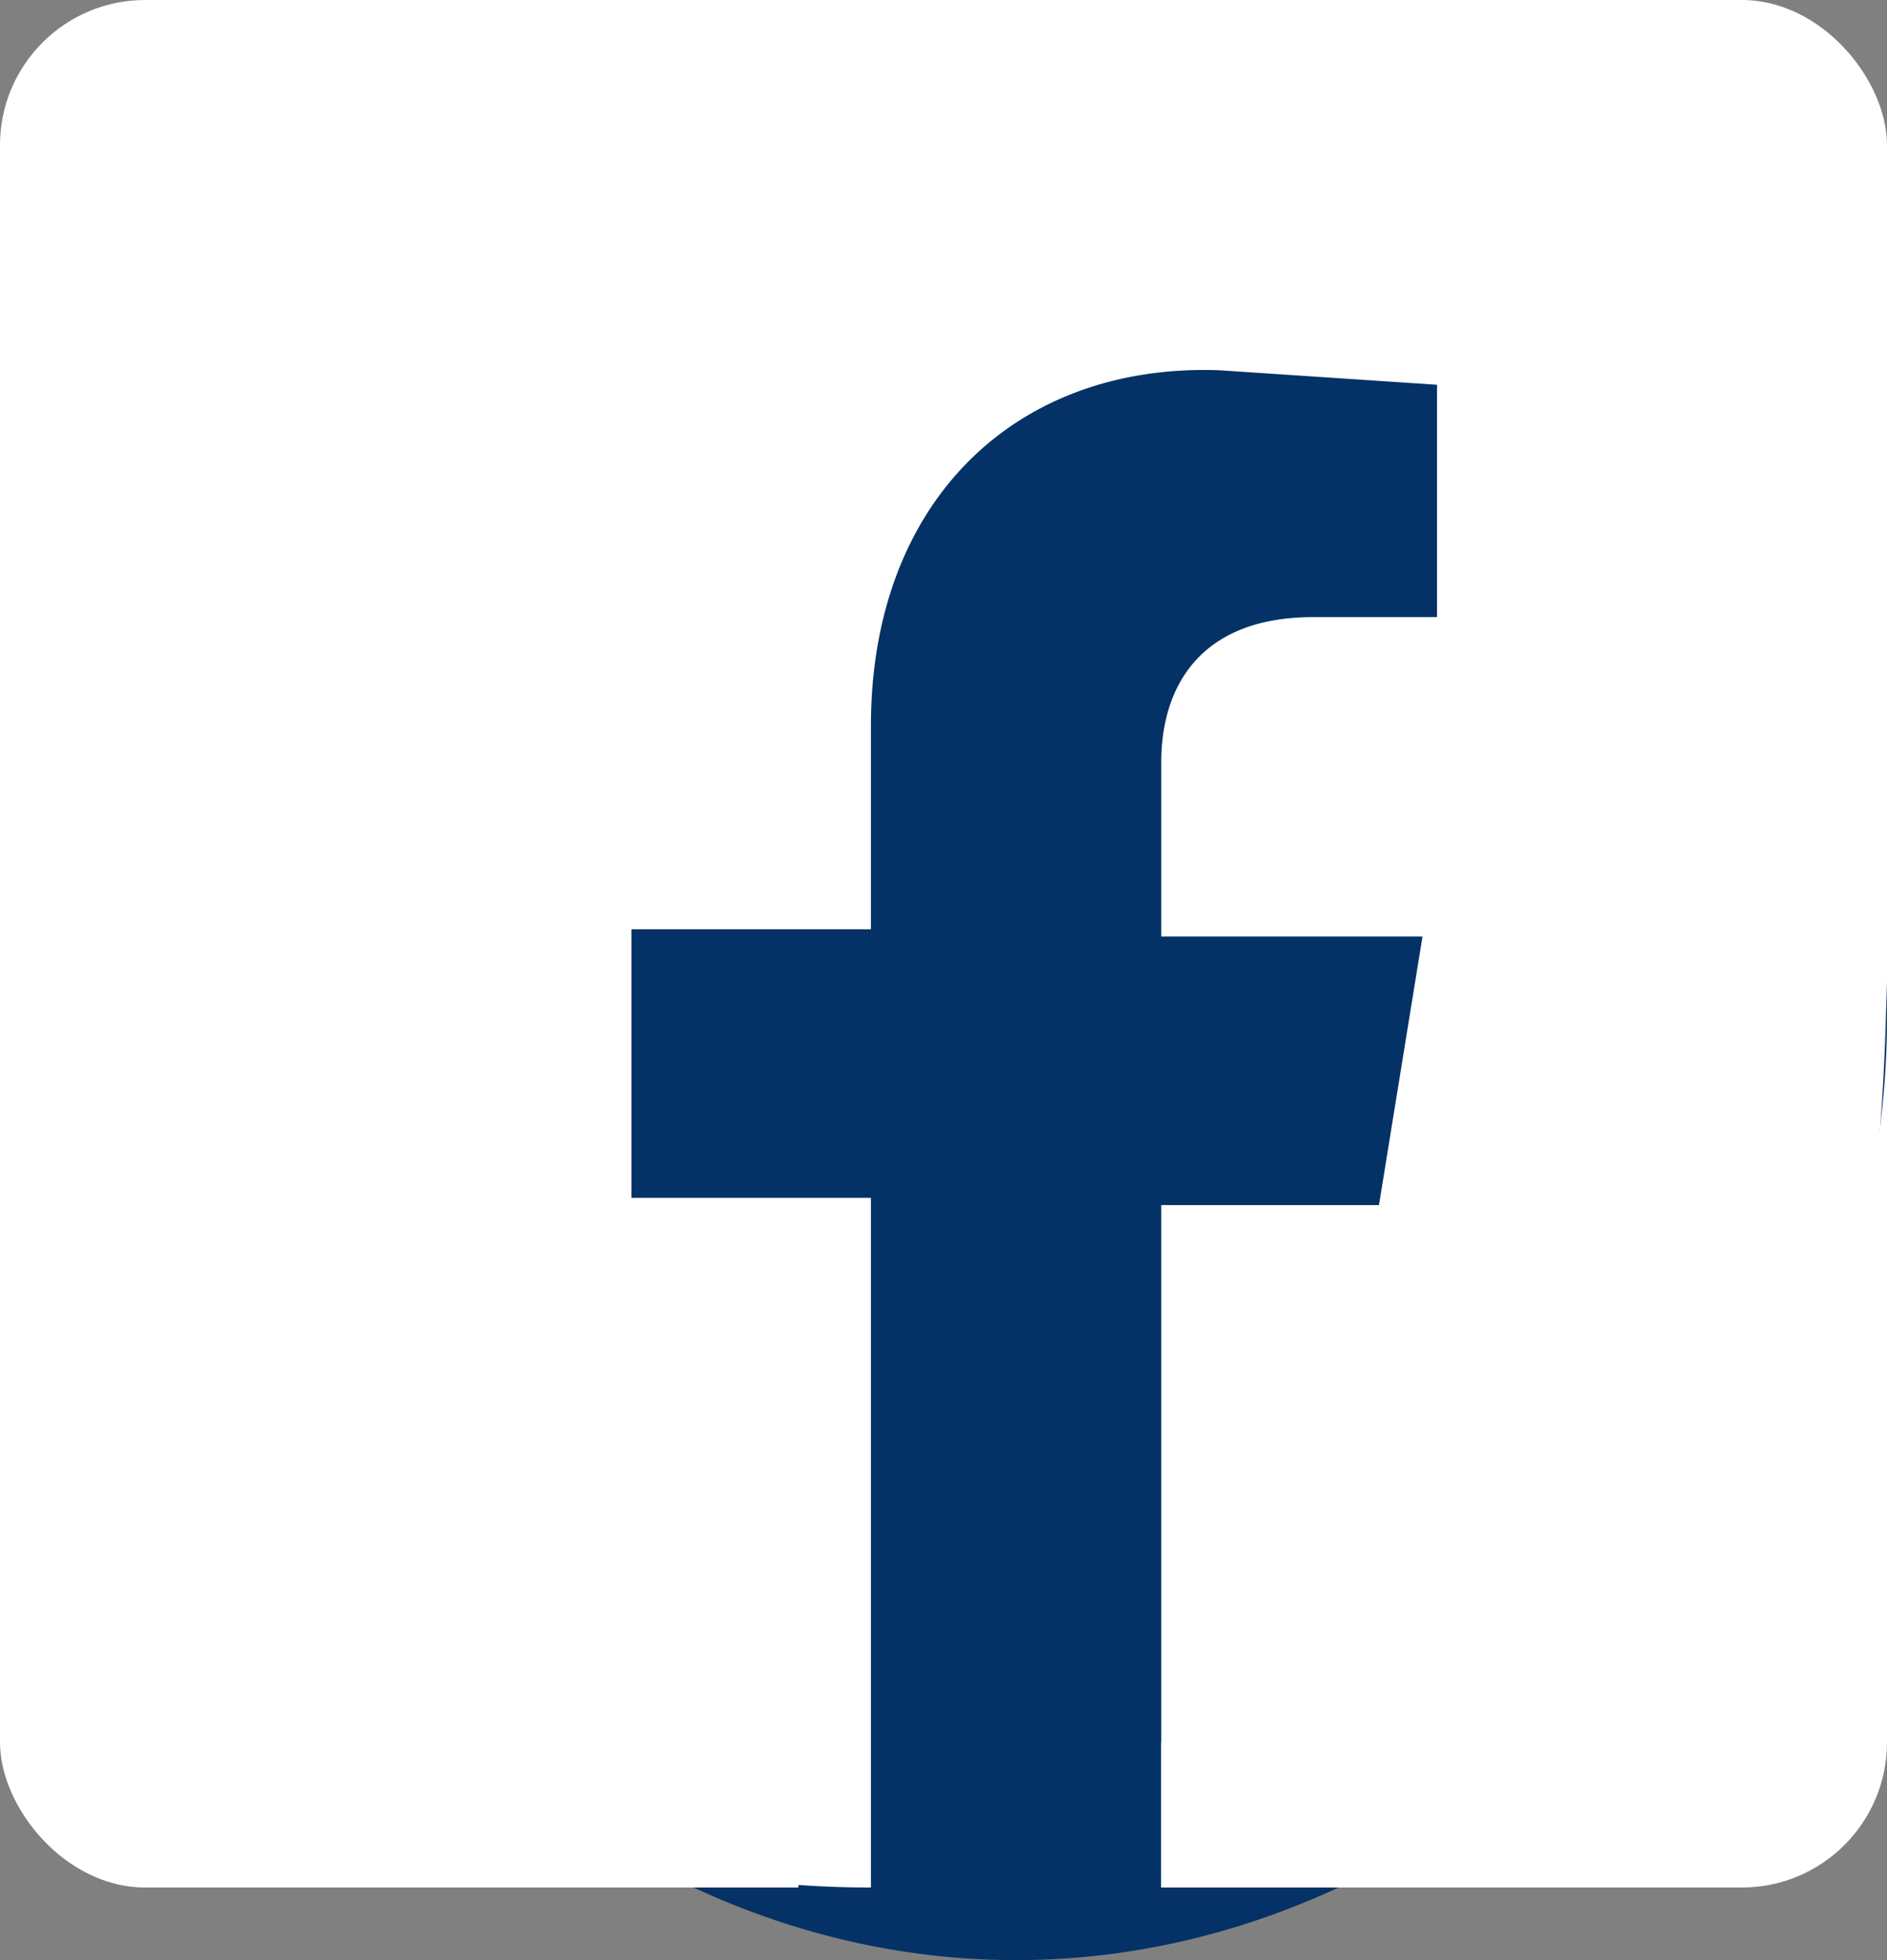
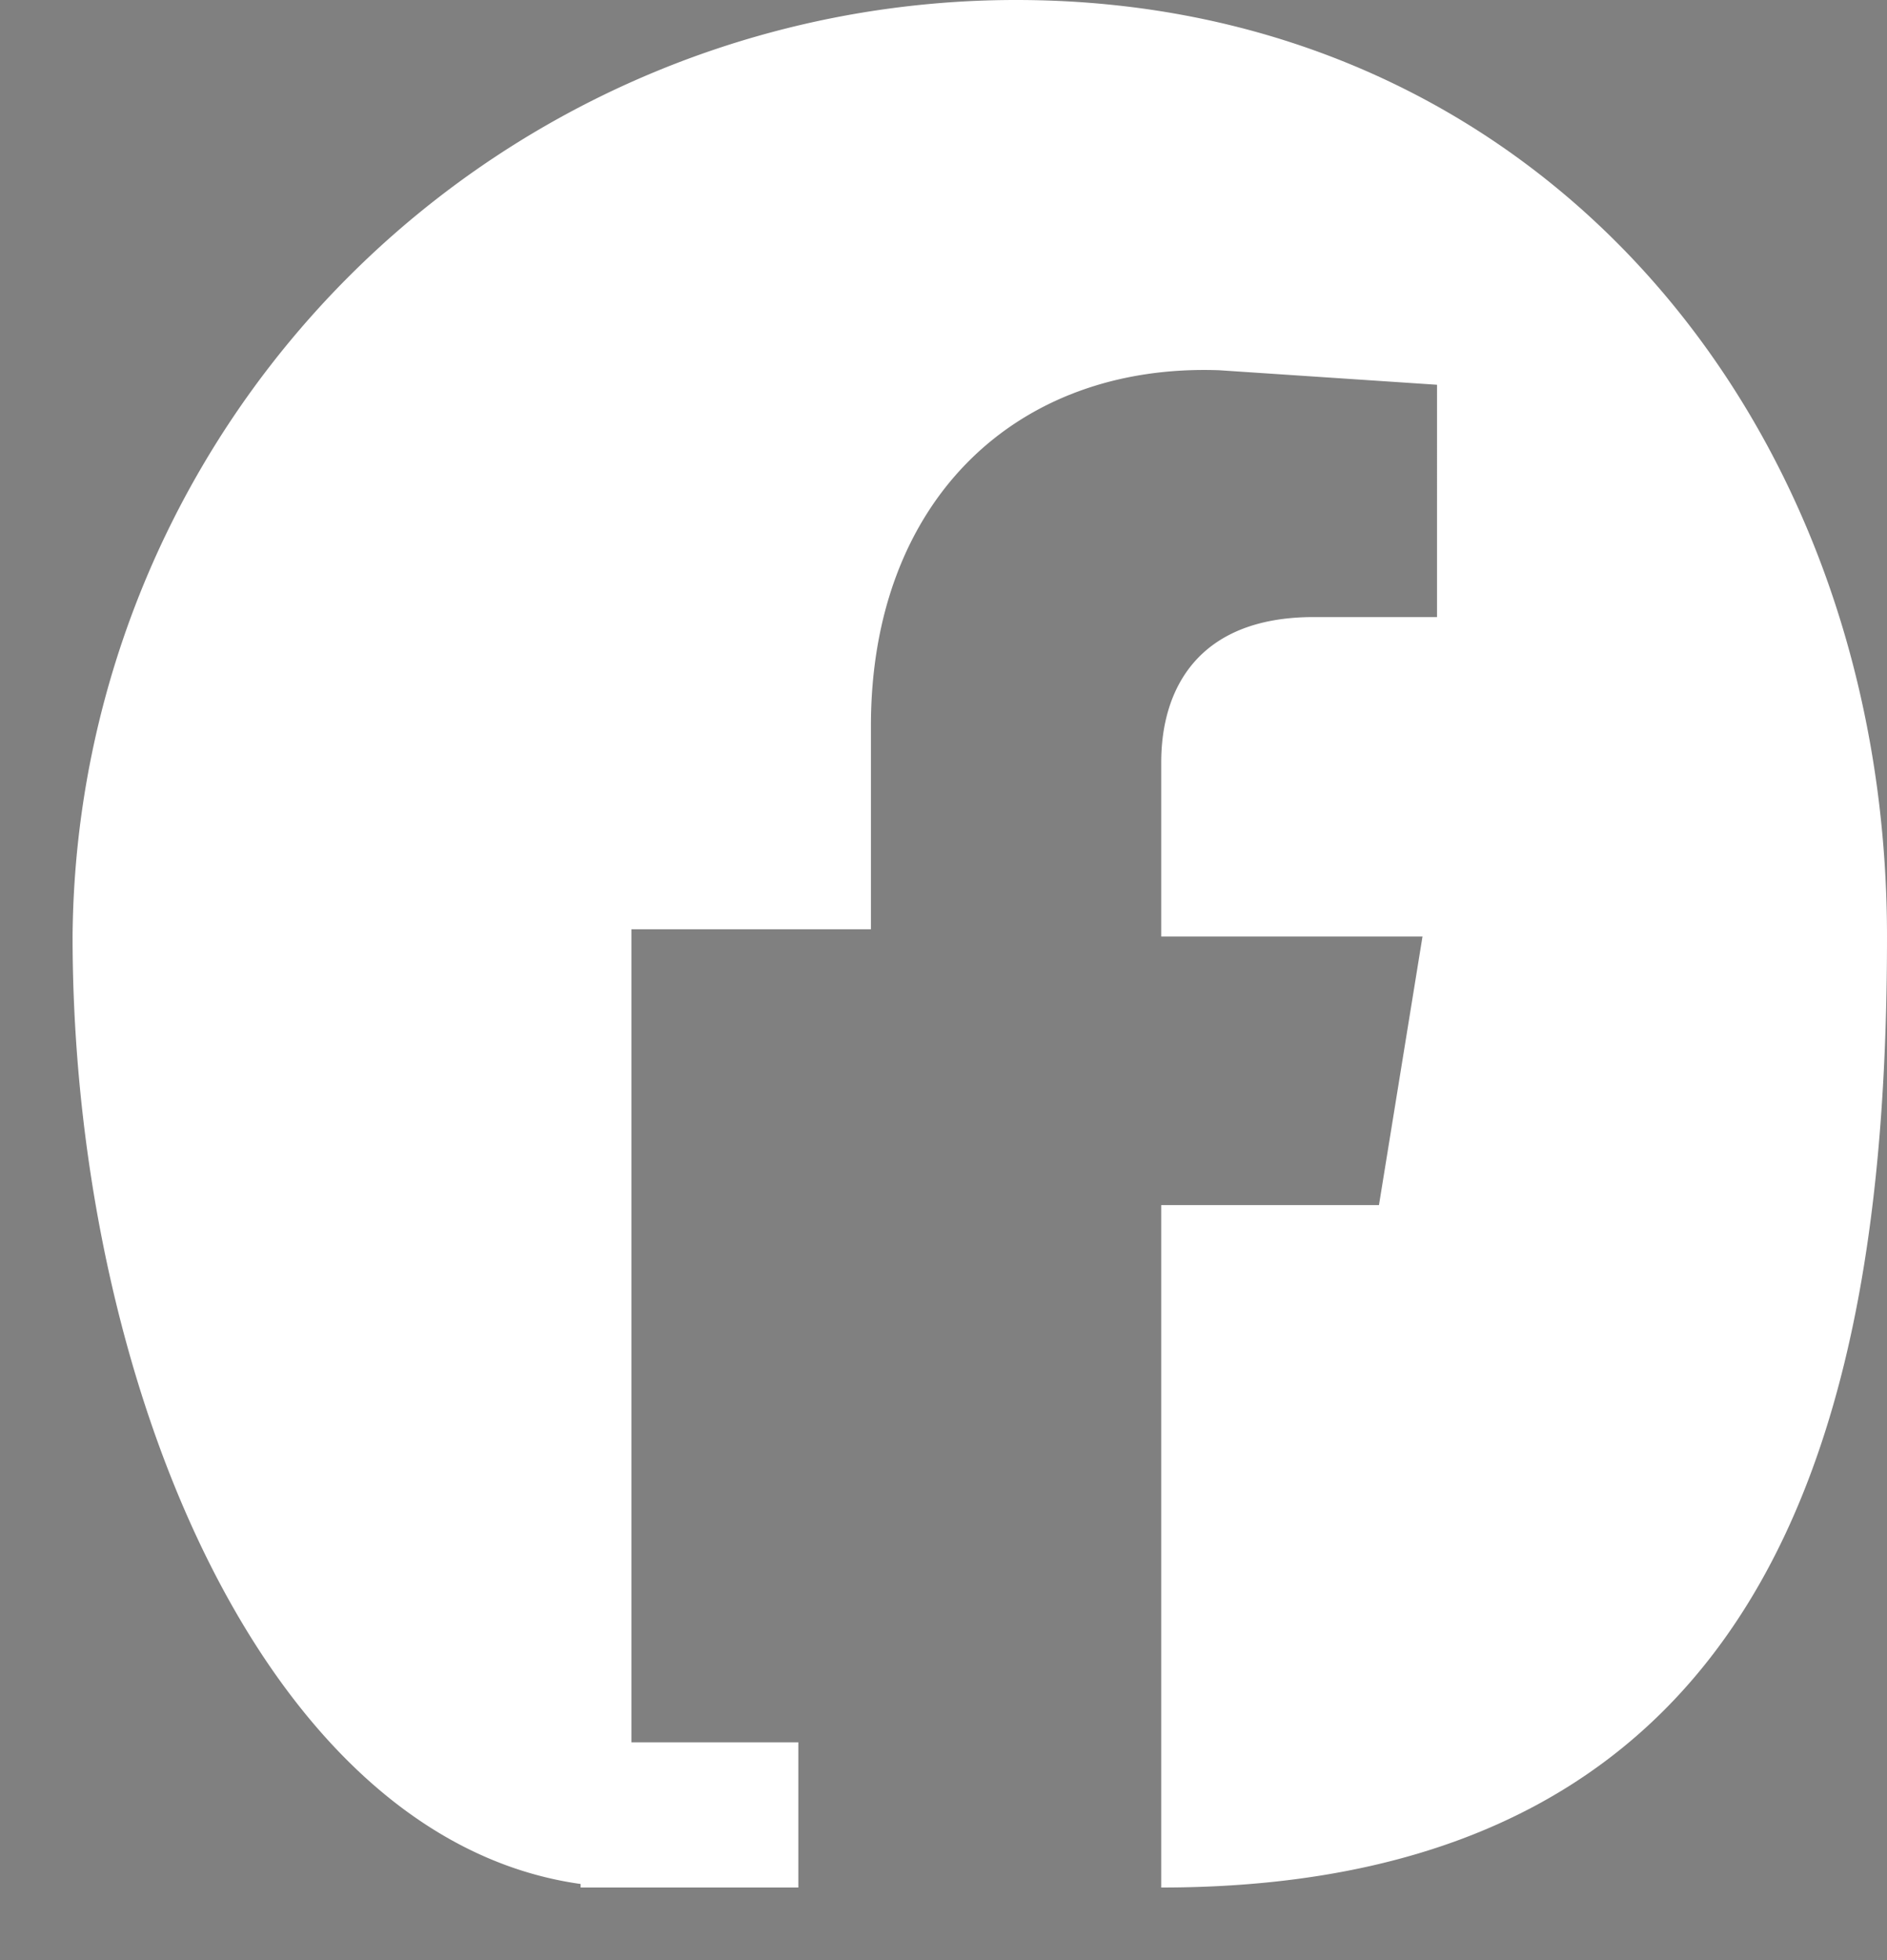
<svg xmlns="http://www.w3.org/2000/svg" fill="none" viewBox="0 0 26 27">
  <rect x="0" y="0" width="26" height="27" fill="#808080" stroke="none" />
-   <rect width="26" height="26" fill="#fff" rx="2" />
-   <path fill="#043266" d="M26 14c0 6.6-5.4 13-12 13S2 20.6 2 14a12 12 0 1 1 24 0Z" />
-   <path fill="#fff" d="M26 12.9C26 19.3 24.6 26 16 26v-9.4h3l.6-3.7H16v-2.4c0-1 .5-2 2.1-2h1.7V5.3l-3-.2C14 5 12 6.9 12 10v2.8H8.7v3.7H12V26C3.9 26 1 19.3 1 12.9A13 13 0 0 1 14 0c7.2 0 12 5.8 12 12.9Z" />
+   <path fill="#fff" d="M26 12.9C26 19.3 24.6 26 16 26v-9.4h3l.6-3.7H16v-2.4c0-1 .5-2 2.1-2h1.7V5.3l-3-.2C14 5 12 6.9 12 10v2.8H8.7v3.7V26C3.9 26 1 19.3 1 12.9A13 13 0 0 1 14 0c7.2 0 12 5.8 12 12.9Z" />
  <rect width="3" height="2" x="8" y="24" fill="#fff" />
-   <rect width="4" height="2" x="16" y="24" fill="#fff" />
</svg>